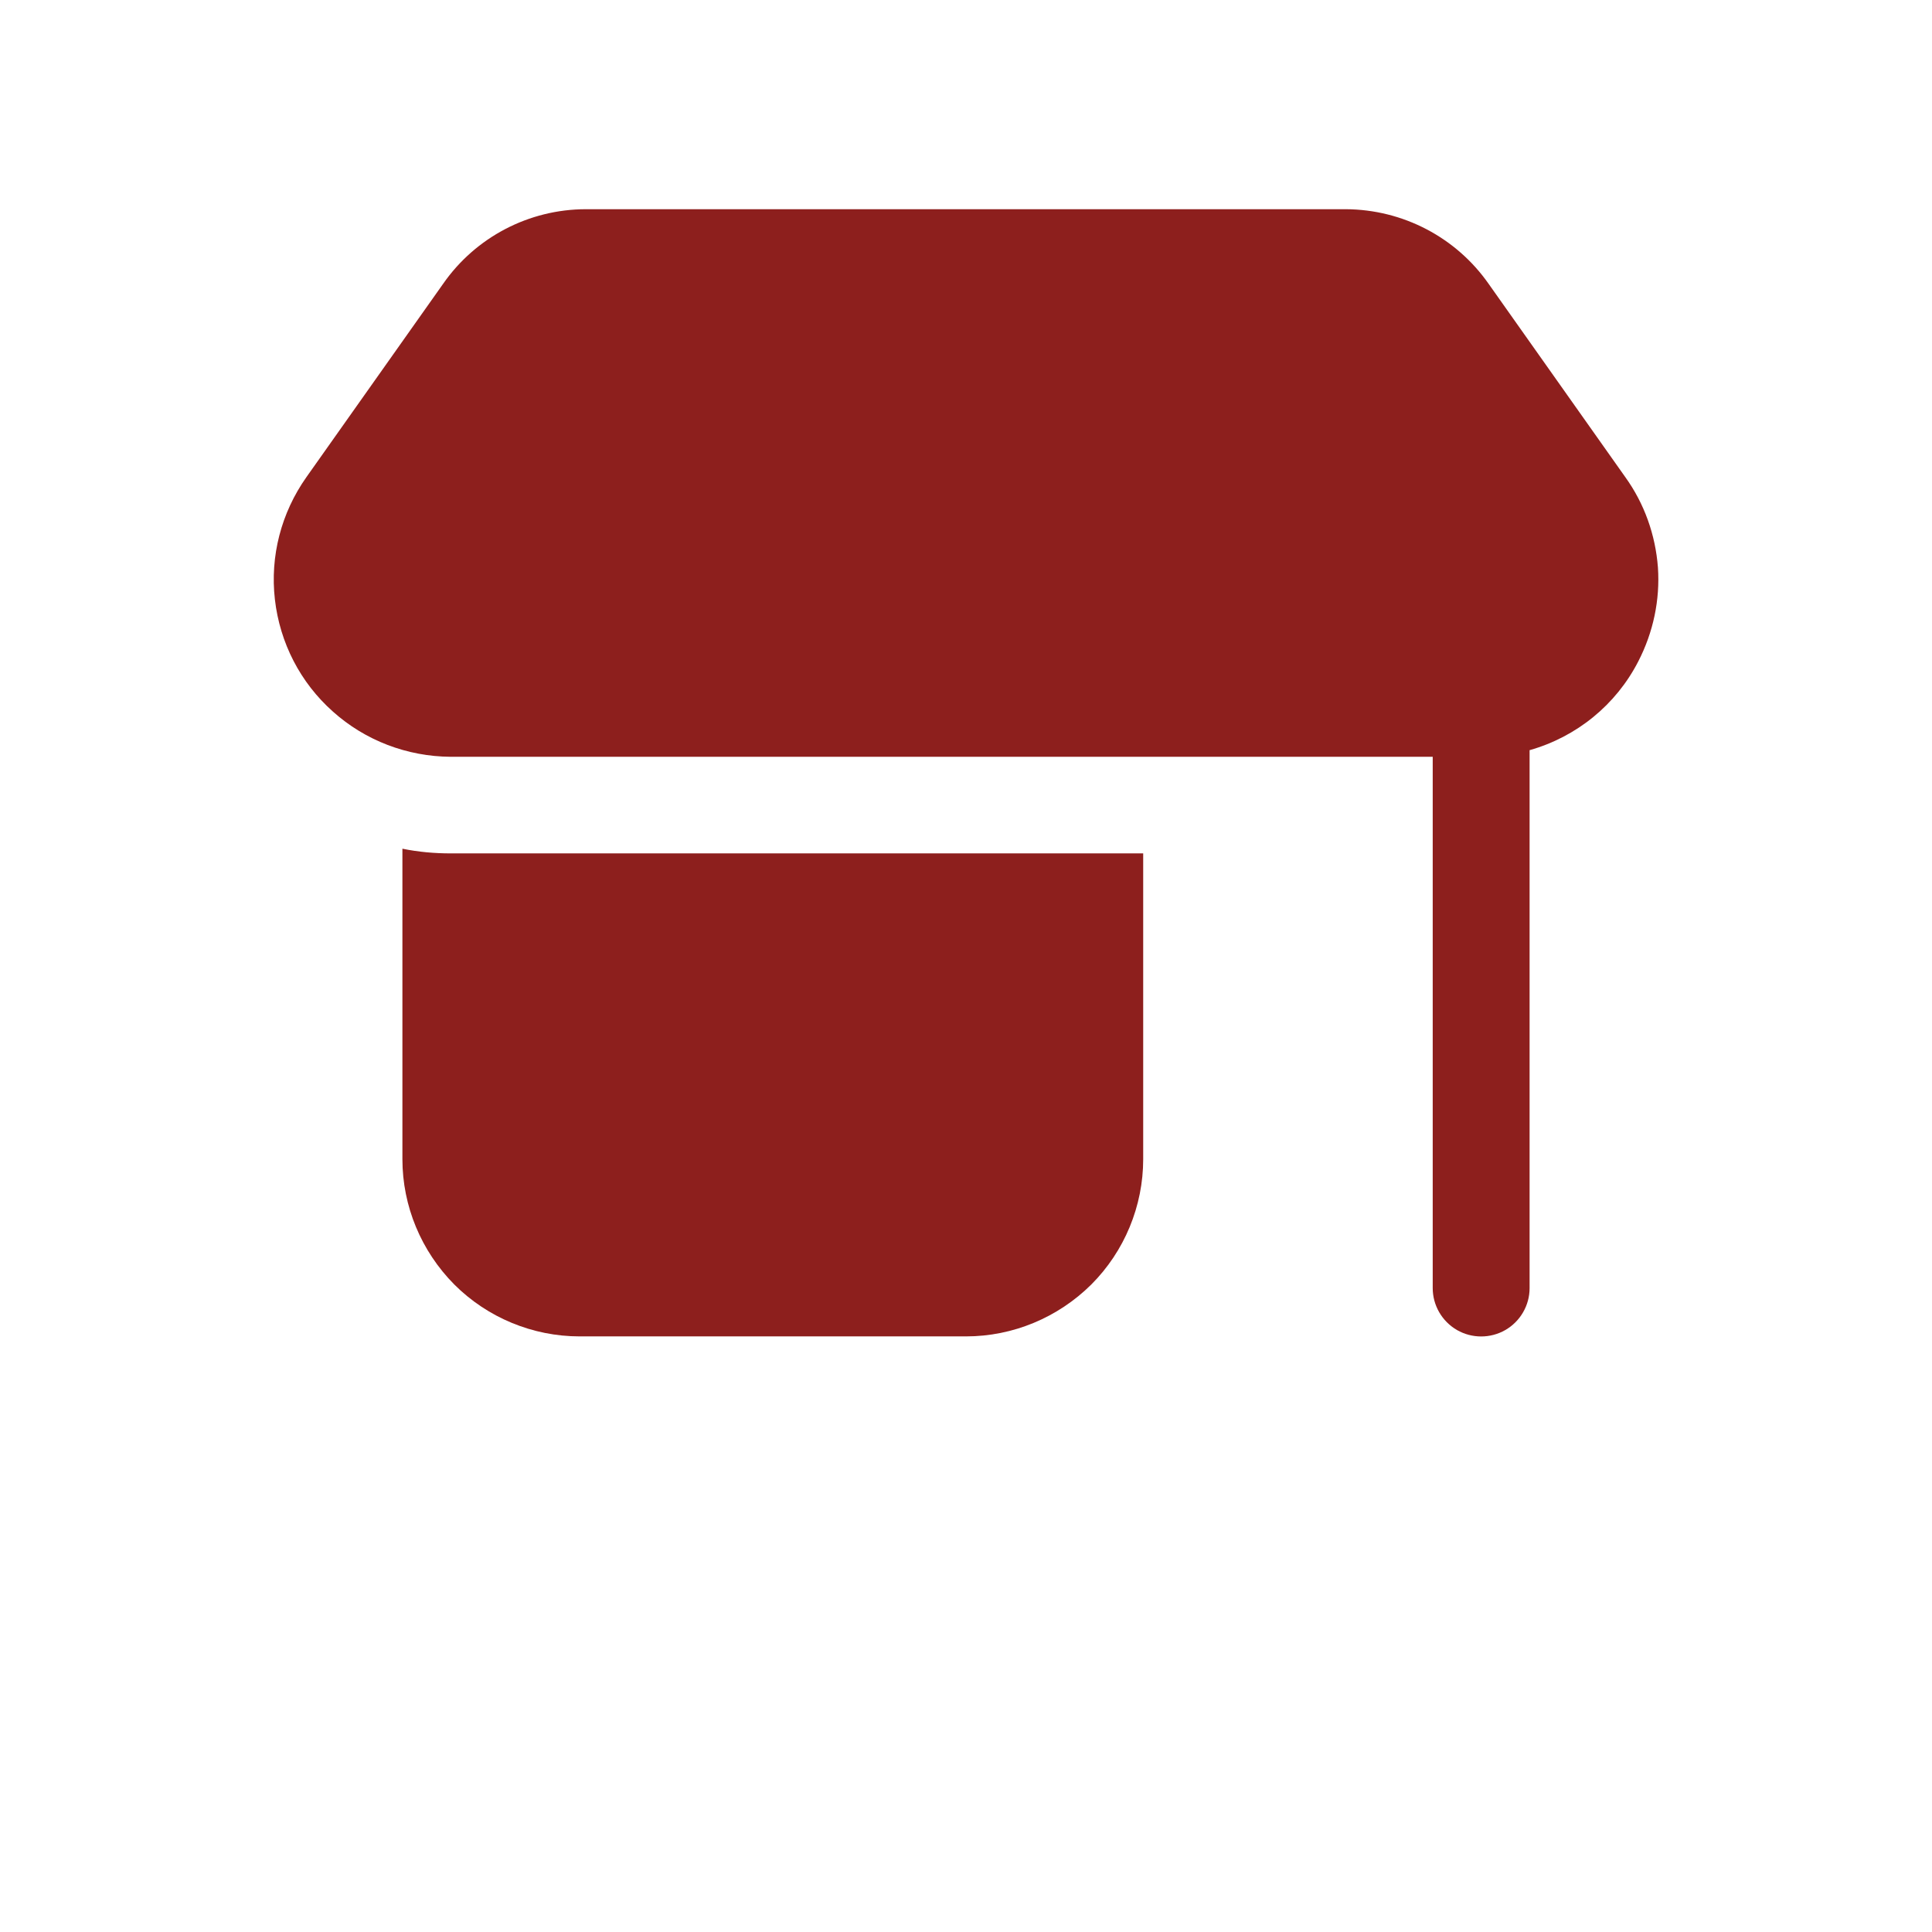
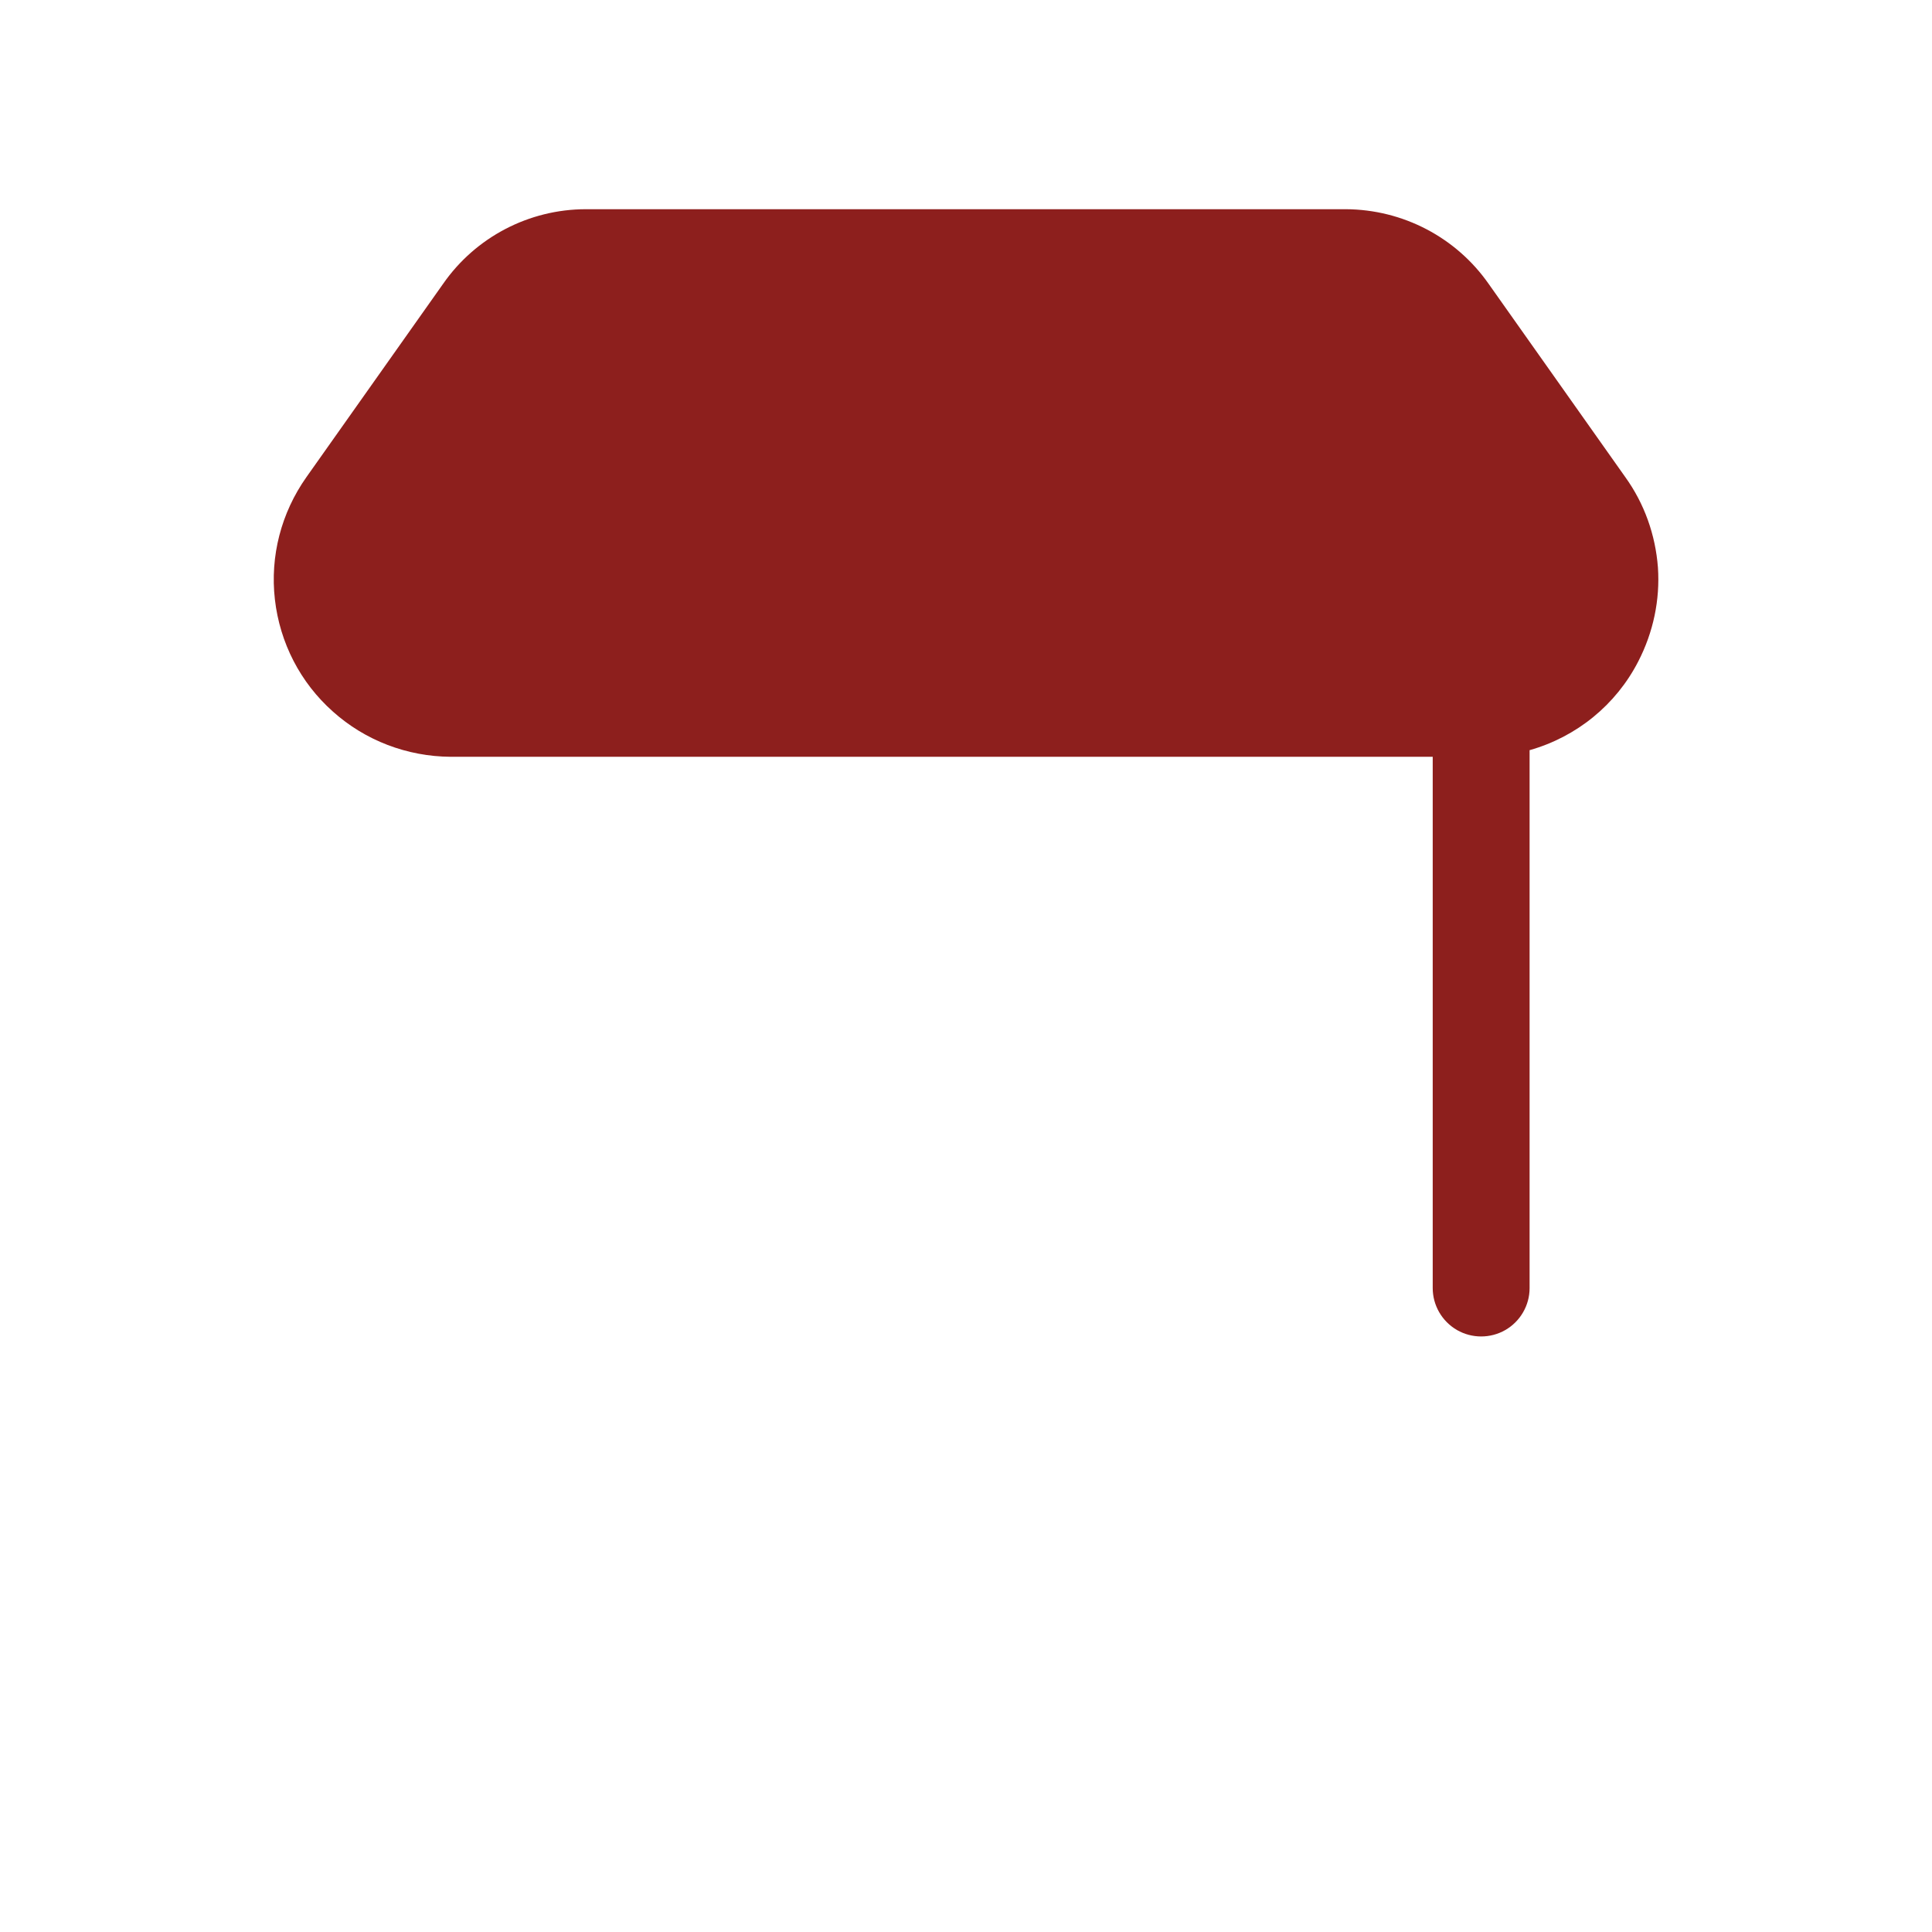
<svg xmlns="http://www.w3.org/2000/svg" version="1.1" id="Capa_1" x="0px" y="0px" viewBox="0 0 700 700" style="enable-background:new 0 0 700 700;" xml:space="preserve">
  <style type="text/css">
	.st0{fill:#8D1F1D;}
</style>
  <g>
-     <path class="st0" d="M145.8,307.5V420c0,17,6.8,33.3,18.8,45.4c12,12,28.4,18.8,45.4,18.8h140c17,0,33.3-6.8,45.4-18.8   c12-12,18.8-28.4,18.8-45.4V309.2H163.3C157.5,309.2,151.6,308.7,145.8,307.5L145.8,307.5z" />
    <path class="st0" d="M588.9,172.9l-49.5-70h0c-11.8-16.9-31.1-27-51.8-27.1H212.3c-20.6,0-40,10.1-51.8,27.1l-49.5,70h0   c-9.1,12.9-13.2,28.6-11.4,44.3c1.8,15.7,9.2,30.1,21,40.6c11.7,10.5,26.9,16.3,42.7,16.4h355.8v192.5c0,6.2,3.3,12,8.8,15.2   c5.4,3.1,12.1,3.1,17.5,0c5.4-3.1,8.8-8.9,8.8-15.2V271.8c17-4.8,31.3-16.4,39.4-32.2c5.4-10.5,7.9-22.2,7.1-34   C599.8,193.8,595.8,182.5,588.9,172.9L588.9,172.9z" />
  </g>
</svg>